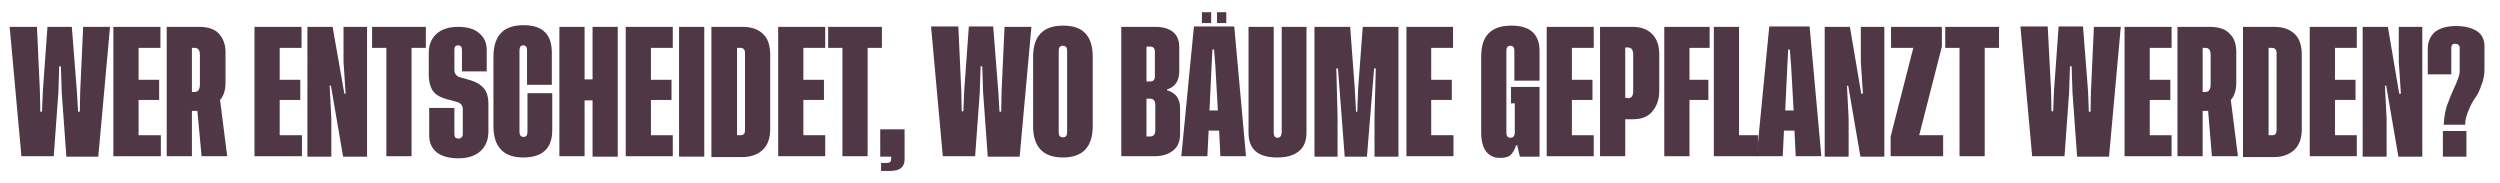
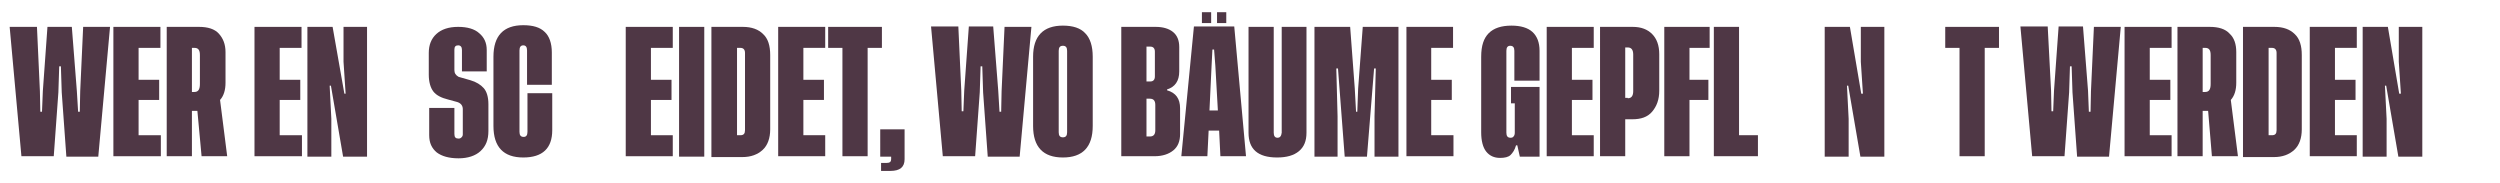
<svg xmlns="http://www.w3.org/2000/svg" version="1.1" id="Ebene_1" x="0px" y="0px" viewBox="0 0 595.3 43.6" style="enable-background:new 0 0 595.3 43.6;" xml:space="preserve">
  <style type="text/css">
	.st0{fill:#4F3745;}
</style>
  <g>
    <path class="st0" d="M18.6,26.6h0.4l0.1-4.9l0.7-15.3h6.4l-2.8,30.9h-7.6L14.7,22l-0.2-6.2h-0.4L13.9,22l-1.1,15.2H5.1L2.3,6.4h6.5   l0.7,15.3l0.1,4.9h0.4l0.2-4.9l1.1-15.3h5.8l1.2,15.3L18.6,26.6z" />
    <path class="st0" d="M33,32.2h5.3v5H27V6.4h11.2v5H33V19h4.9v4.8H33V32.2z" />
    <path class="st0" d="M54.1,37.2H48L47,26.4h-1.3v10.8h-6V6.4h7.7c2.1,0,3.7,0.5,4.7,1.6s1.6,2.5,1.6,4.4v7.3c0,1.7-0.4,3.1-1.3,4.1   L54.1,37.2z M45.7,21.9h0.6c0.9,0,1.3-0.6,1.3-1.9v-6.9c0-1.2-0.4-1.7-1.3-1.7h-0.6V21.9z" />
    <path class="st0" d="M66.6,32.2h5.3v5H60.6V6.4h11.2v5h-5.2V19h4.9v4.8h-4.9V32.2z" />
    <path class="st0" d="M82.3,22.3l-0.5-7.6V6.4h5.6v30.9h-5.7l-2.9-16.9h-0.3l0.4,7.9v9h-5.7V6.4h6L82,22.3H82.3z" />
-     <path class="st0" d="M101.4,6.4v5H98v25.8h-6V11.4h-3.4v-5H101.4z" />
    <path class="st0" d="M115.9,17H110v-5.1c0-0.7-0.3-1.1-0.9-1.1s-0.9,0.3-0.9,1v4.9c0,0.7,0.3,1.2,1,1.6l2.8,0.8   c1.4,0.4,2.5,1.1,3.2,1.9c0.7,0.8,1.1,2.1,1.1,3.8v6.4c0,2.1-0.6,3.6-1.9,4.8c-1.2,1.1-3,1.7-5.2,1.7c-2.3,0-4-0.5-5.2-1.4   c-1.2-1-1.8-2.3-1.8-4.1v-6.5h6v6.2c0,0.8,0.3,1.1,1,1.1c0.3,0,0.5-0.1,0.7-0.3s0.3-0.4,0.3-0.7v-6c0-0.8-0.4-1.4-1.3-1.7l-2.2-0.6   c-1.6-0.4-2.8-1-3.5-1.9c-0.7-0.9-1.1-2.3-1.1-4v-5.2c0-1.9,0.6-3.4,1.8-4.5s2.9-1.7,5.2-1.7c2.2,0,3.9,0.5,5,1.5   c1.2,1,1.8,2.3,1.8,4V17z" />
    <path class="st0" d="M131.5,22.3V31c0,4.3-2.3,6.5-6.9,6.5c-4.7,0-7.1-2.5-7.1-7.5V13.5c0-5,2.4-7.5,7.1-7.5c2.3,0,4,0.5,5.1,1.6   c1.1,1,1.7,2.7,1.7,4.9v7.7h-5.9v-8.2c0-0.8-0.3-1.2-0.9-1.2s-0.9,0.4-0.9,1.2v19.4c0,0.8,0.3,1.2,1,1.2c0.6,0,0.9-0.4,0.9-1.2   v-9.2H131.5z" />
-     <path class="st0" d="M141.1,6.4h6v30.9h-6V23.9h-1.9v13.3h-6V6.4h6v12.5h1.9V6.4z" />
    <path class="st0" d="M154.9,32.2h5.3v5h-11.2V6.4h11.2v5h-5.2V19h4.9v4.8h-4.9V32.2z" />
    <path class="st0" d="M161.7,6.4h6v30.9h-6V6.4z" />
    <path class="st0" d="M176.9,6.4c2.1,0,3.7,0.6,4.8,1.7c1.2,1.1,1.7,2.8,1.7,5v17.7c0,2.1-0.6,3.8-1.8,4.9s-2.8,1.7-4.8,1.7h-7.4   V6.4H176.9z M177.4,31V12.6c0-0.8-0.4-1.2-1.1-1.2h-0.8v20.8h0.8C177.1,32.2,177.4,31.8,177.4,31z" />
    <path class="st0" d="M191.2,32.2h5.3v5h-11.2V6.4h11.2v5h-5.2V19h4.9v4.8h-4.9V32.2z" />
    <path class="st0" d="M210,6.4v5h-3.4v25.8h-6V11.4h-3.4v-5H210z" />
    <path class="st0" d="M209.8,30.8h5.6v7.1c0,1.9-1.1,2.8-3.4,2.8h-2.2v-1.9h1.3c0.8,0,1.1-0.3,1.1-0.9v-0.6h-2.6V30.8z" />
    <path class="st0" d="M238,26.6h0.4l0.1-4.9l0.7-15.3h6.4l-2.8,30.9h-7.6L234.1,22l-0.2-6.2h-0.4l-0.2,6.2l-1.1,15.2h-7.7l-2.8-30.9   h6.5l0.7,15.3l0.1,4.9h0.4l0.2-4.9l1.1-15.3h5.8l1.2,15.3L238,26.6z" />
    <path class="st0" d="M253.1,6.1c2.4,0,4.2,0.6,5.3,1.8c1.2,1.2,1.8,3.1,1.8,5.6V30c0,5-2.4,7.5-7.1,7.5c-4.7,0-7.1-2.5-7.1-7.5   V13.5C246,8.6,248.4,6.1,253.1,6.1z M254.1,31.5V12.1c0-0.8-0.3-1.2-1-1.2s-1,0.4-1,1.2v19.4c0,0.8,0.3,1.2,1,1.2   S254.1,32.3,254.1,31.5z" />
    <path class="st0" d="M277.9,21.5c2.1,0.6,3.1,2,3.1,4.3v6.1c0,1.7-0.5,3-1.6,3.9c-1.1,0.9-2.6,1.4-4.5,1.4H267V6.4h8.2   c1.7,0,3.1,0.4,4.1,1.2c1,0.8,1.5,2,1.5,3.6V17c0,2.3-1,3.7-2.9,4.3V21.5z M273.9,11.1H273v8.3h0.9c0.7,0,1.1-0.4,1.1-1.2v-5.9   C275,11.5,274.6,11.1,273.9,11.1z M273.8,23.5H273v9h0.8c0.9,0,1.3-0.5,1.3-1.5v-6C275.1,24,274.7,23.5,273.8,23.5z" />
    <path class="st0" d="M290.6,37.2l-0.3-6.1h-2.5l-0.3,6.1h-6.2l3-30.9h9.6l2.8,30.9H290.6z M288.4,2.9v2.6h-2.2V2.9H288.4z    M288,26.3h2l-0.6-10.6l-0.3-3.9h-0.4l-0.2,3.9L288,26.3z M292,2.9v2.6h-2.2V2.9H292z" />
    <path class="st0" d="M311.1,6.4v25.2c0,2-0.6,3.4-1.8,4.4c-1.2,1-2.9,1.5-5.2,1.5c-4.6,0-6.8-2-6.8-5.9V6.4h6v25.2   c0,0.8,0.3,1.2,0.9,1.2c0.6,0,0.9-0.4,1-1.2V6.4H311.1z" />
    <path class="st0" d="M323.2,26.6l0.2-5.5l1.1-14.7h8.5v30.9h-5.7l0-9.6l0.3-11.4h-0.4l-1.7,21h-5.3l-1.6-21h-0.4l0.3,11.4v9.6H313   V6.4h8.5l1.1,14.7l0.3,5.5H323.2z" />
    <path class="st0" d="M340.8,32.2h5.3v5h-11.2V6.4H346v5h-5.2V19h4.9v4.8h-4.9V32.2z" />
    <path class="st0" d="M361,34.6c-0.3,1.1-0.8,1.8-1.3,2.3s-1.4,0.7-2.5,0.7c-1.4,0-2.5-0.5-3.3-1.5c-0.8-1-1.2-2.6-1.2-4.6V13.5   c0-2.6,0.6-4.4,1.8-5.6c1.2-1.2,3-1.8,5.4-1.8c2.2,0,3.9,0.5,5,1.5c1.1,1,1.7,2.5,1.7,4.5v7.1h-6v-7.1c0-0.8-0.3-1.2-1-1.2   c-0.6,0-0.9,0.4-0.9,1.2v19.5c0,0.8,0.3,1.2,1,1.2c0.3,0,0.6-0.1,0.7-0.3c0.2-0.2,0.3-0.5,0.3-0.9v-7h-0.9v-3.9h6.8v16.6h-4.7   l-0.6-2.7H361z" />
    <path class="st0" d="M374.2,32.2h5.3v5h-11.2V6.4h11.2v5h-5.2V19h4.9v4.8h-4.9V32.2z" />
    <path class="st0" d="M388.7,28.4H387v8.8h-6V6.4h7.8c2,0,3.5,0.6,4.6,1.7c1.1,1.1,1.7,2.7,1.7,4.8v8.7c0,2.1-0.6,3.7-1.7,5   S390.7,28.4,388.7,28.4z M387.6,23.4c0.9,0,1.3-0.6,1.3-1.7V13c0-1.1-0.4-1.7-1.3-1.7H387v12H387.6z" />
    <path class="st0" d="M407.1,11.4h-4.8V19h4.5v4.8h-4.5v13.4h-6V6.4h10.8V11.4z" />
    <path class="st0" d="M414.1,32.2h4.5v5h-10.5V6.4h6V32.2z" />
-     <path class="st0" d="M427.6,37.2l-0.3-6.1h-2.5l-0.3,6.1h-6.2l3-30.9h9.6l2.8,30.9H427.6z M425.1,26.3h2l-0.6-10.6l-0.3-3.9h-0.4   l-0.2,3.9L425.1,26.3z" />
    <path class="st0" d="M443.6,22.3l-0.5-7.6V6.4h5.6v30.9H443l-2.9-16.9h-0.3l0.4,7.9v9h-5.7V6.4h6l2.7,15.9H443.6z" />
-     <path class="st0" d="M457,32.2h5.7v5h-12.5v-4.7l5.4-21.1h-5.3v-5h12.1l0,4.7L457,32.2z" />
    <path class="st0" d="M476,6.4v5h-3.4v25.8h-6V11.4h-3.4v-5H476z" />
    <path class="st0" d="M497.4,26.6h0.4l0.1-4.9l0.7-15.3h6.4l-2.8,30.9h-7.6L493.5,22l-0.2-6.2h-0.4l-0.2,6.2l-1.1,15.2h-7.7   l-2.8-30.9h6.5l0.8,15.3l0.1,4.9h0.4l0.2-4.9l1.1-15.3h5.8l1.2,15.3L497.4,26.6z" />
    <path class="st0" d="M511.8,32.2h5.3v5h-11.2V6.4h11.2v5h-5.2V19h4.9v4.8h-4.9V32.2z" />
    <path class="st0" d="M532.9,37.2h-6.2l-0.9-10.8h-1.3v10.8h-6V6.4h7.7c2.1,0,3.7,0.5,4.7,1.6c1.1,1,1.6,2.5,1.6,4.4v7.3   c0,1.7-0.4,3.1-1.3,4.1L532.9,37.2z M524.5,21.9h0.6c0.9,0,1.3-0.6,1.3-1.9v-6.9c0-1.2-0.4-1.7-1.3-1.7h-0.6V21.9z" />
    <path class="st0" d="M541.6,6.4c2.1,0,3.7,0.6,4.8,1.7c1.2,1.1,1.7,2.8,1.7,5v17.7c0,2.1-0.6,3.8-1.8,4.9c-1.2,1.1-2.8,1.7-4.8,1.7   h-7.4V6.4H541.6z M542.1,31V12.6c0-0.8-0.4-1.2-1.1-1.2h-0.8v20.8h0.8C541.8,32.2,542.1,31.8,542.1,31z" />
    <path class="st0" d="M555.9,32.2h5.3v5h-11.2V6.4h11.2v5h-5.2V19h4.9v4.8h-4.9V32.2z" />
    <path class="st0" d="M571.7,22.3l-0.5-7.6V6.4h5.6v30.9h-5.7l-2.9-16.9h-0.3l0.4,7.9v9h-5.7V6.4h6l2.7,15.9H571.7z" />
-     <path class="st0" d="M581.9,29.7c0.1-2,0.4-3.8,1.1-5.4c0.6-1.7,1.3-3.1,1.8-4.3s0.9-2.2,0.9-3v-5.6c0-0.6-0.3-0.9-1-1   c-0.7,0-1,0.3-1,1v6.3h-5.6v-6.1c0-1.7,0.6-3,1.7-4c1.2-0.9,2.8-1.4,5-1.4c2.1,0,3.7,0.4,5,1.2c1.2,0.8,1.8,2,1.8,3.6v5.5   c0,1.2-0.2,2.5-0.7,3.7c-0.4,1.2-0.9,2.3-1.5,3.1c-0.6,0.8-1.1,1.8-1.6,3c-0.5,1.2-0.8,2.3-0.8,3.4H581.9z M587.3,31.2v6.1h-5.6   v-6.1H587.3z" />
  </g>
  <g>
</g>
  <g>
</g>
  <g>
</g>
  <g>
</g>
  <g>
</g>
  <g>
</g>
</svg>